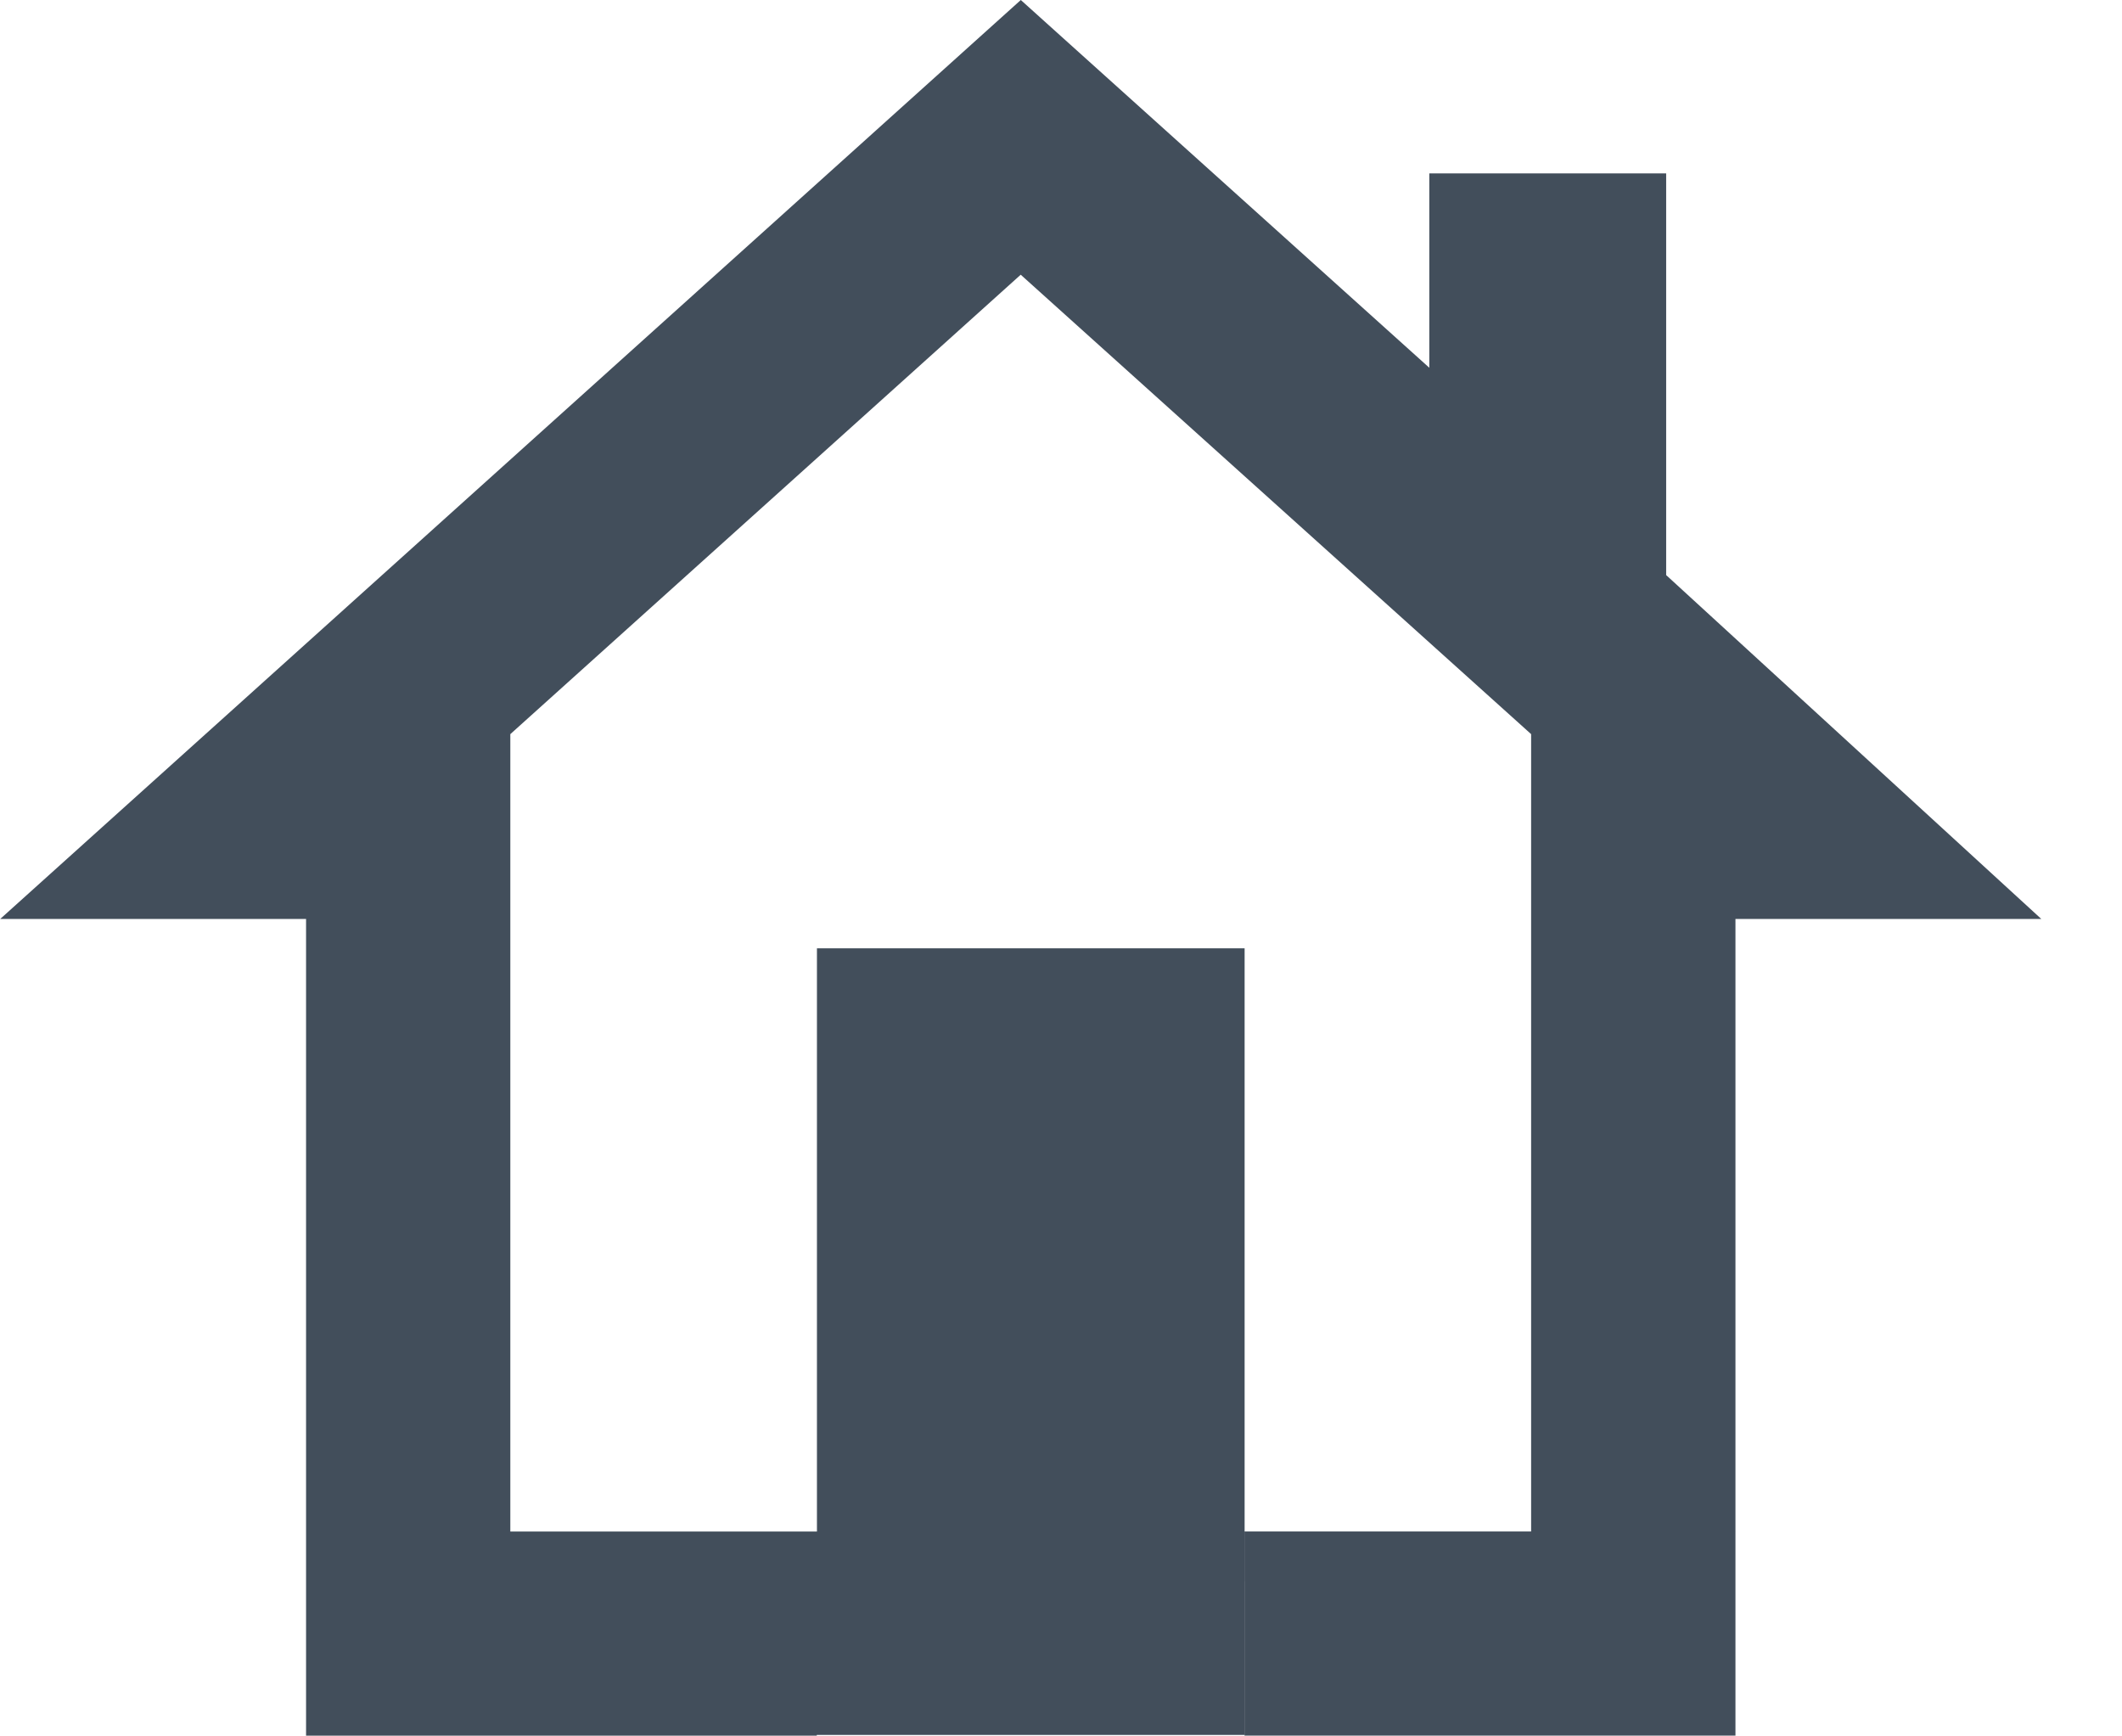
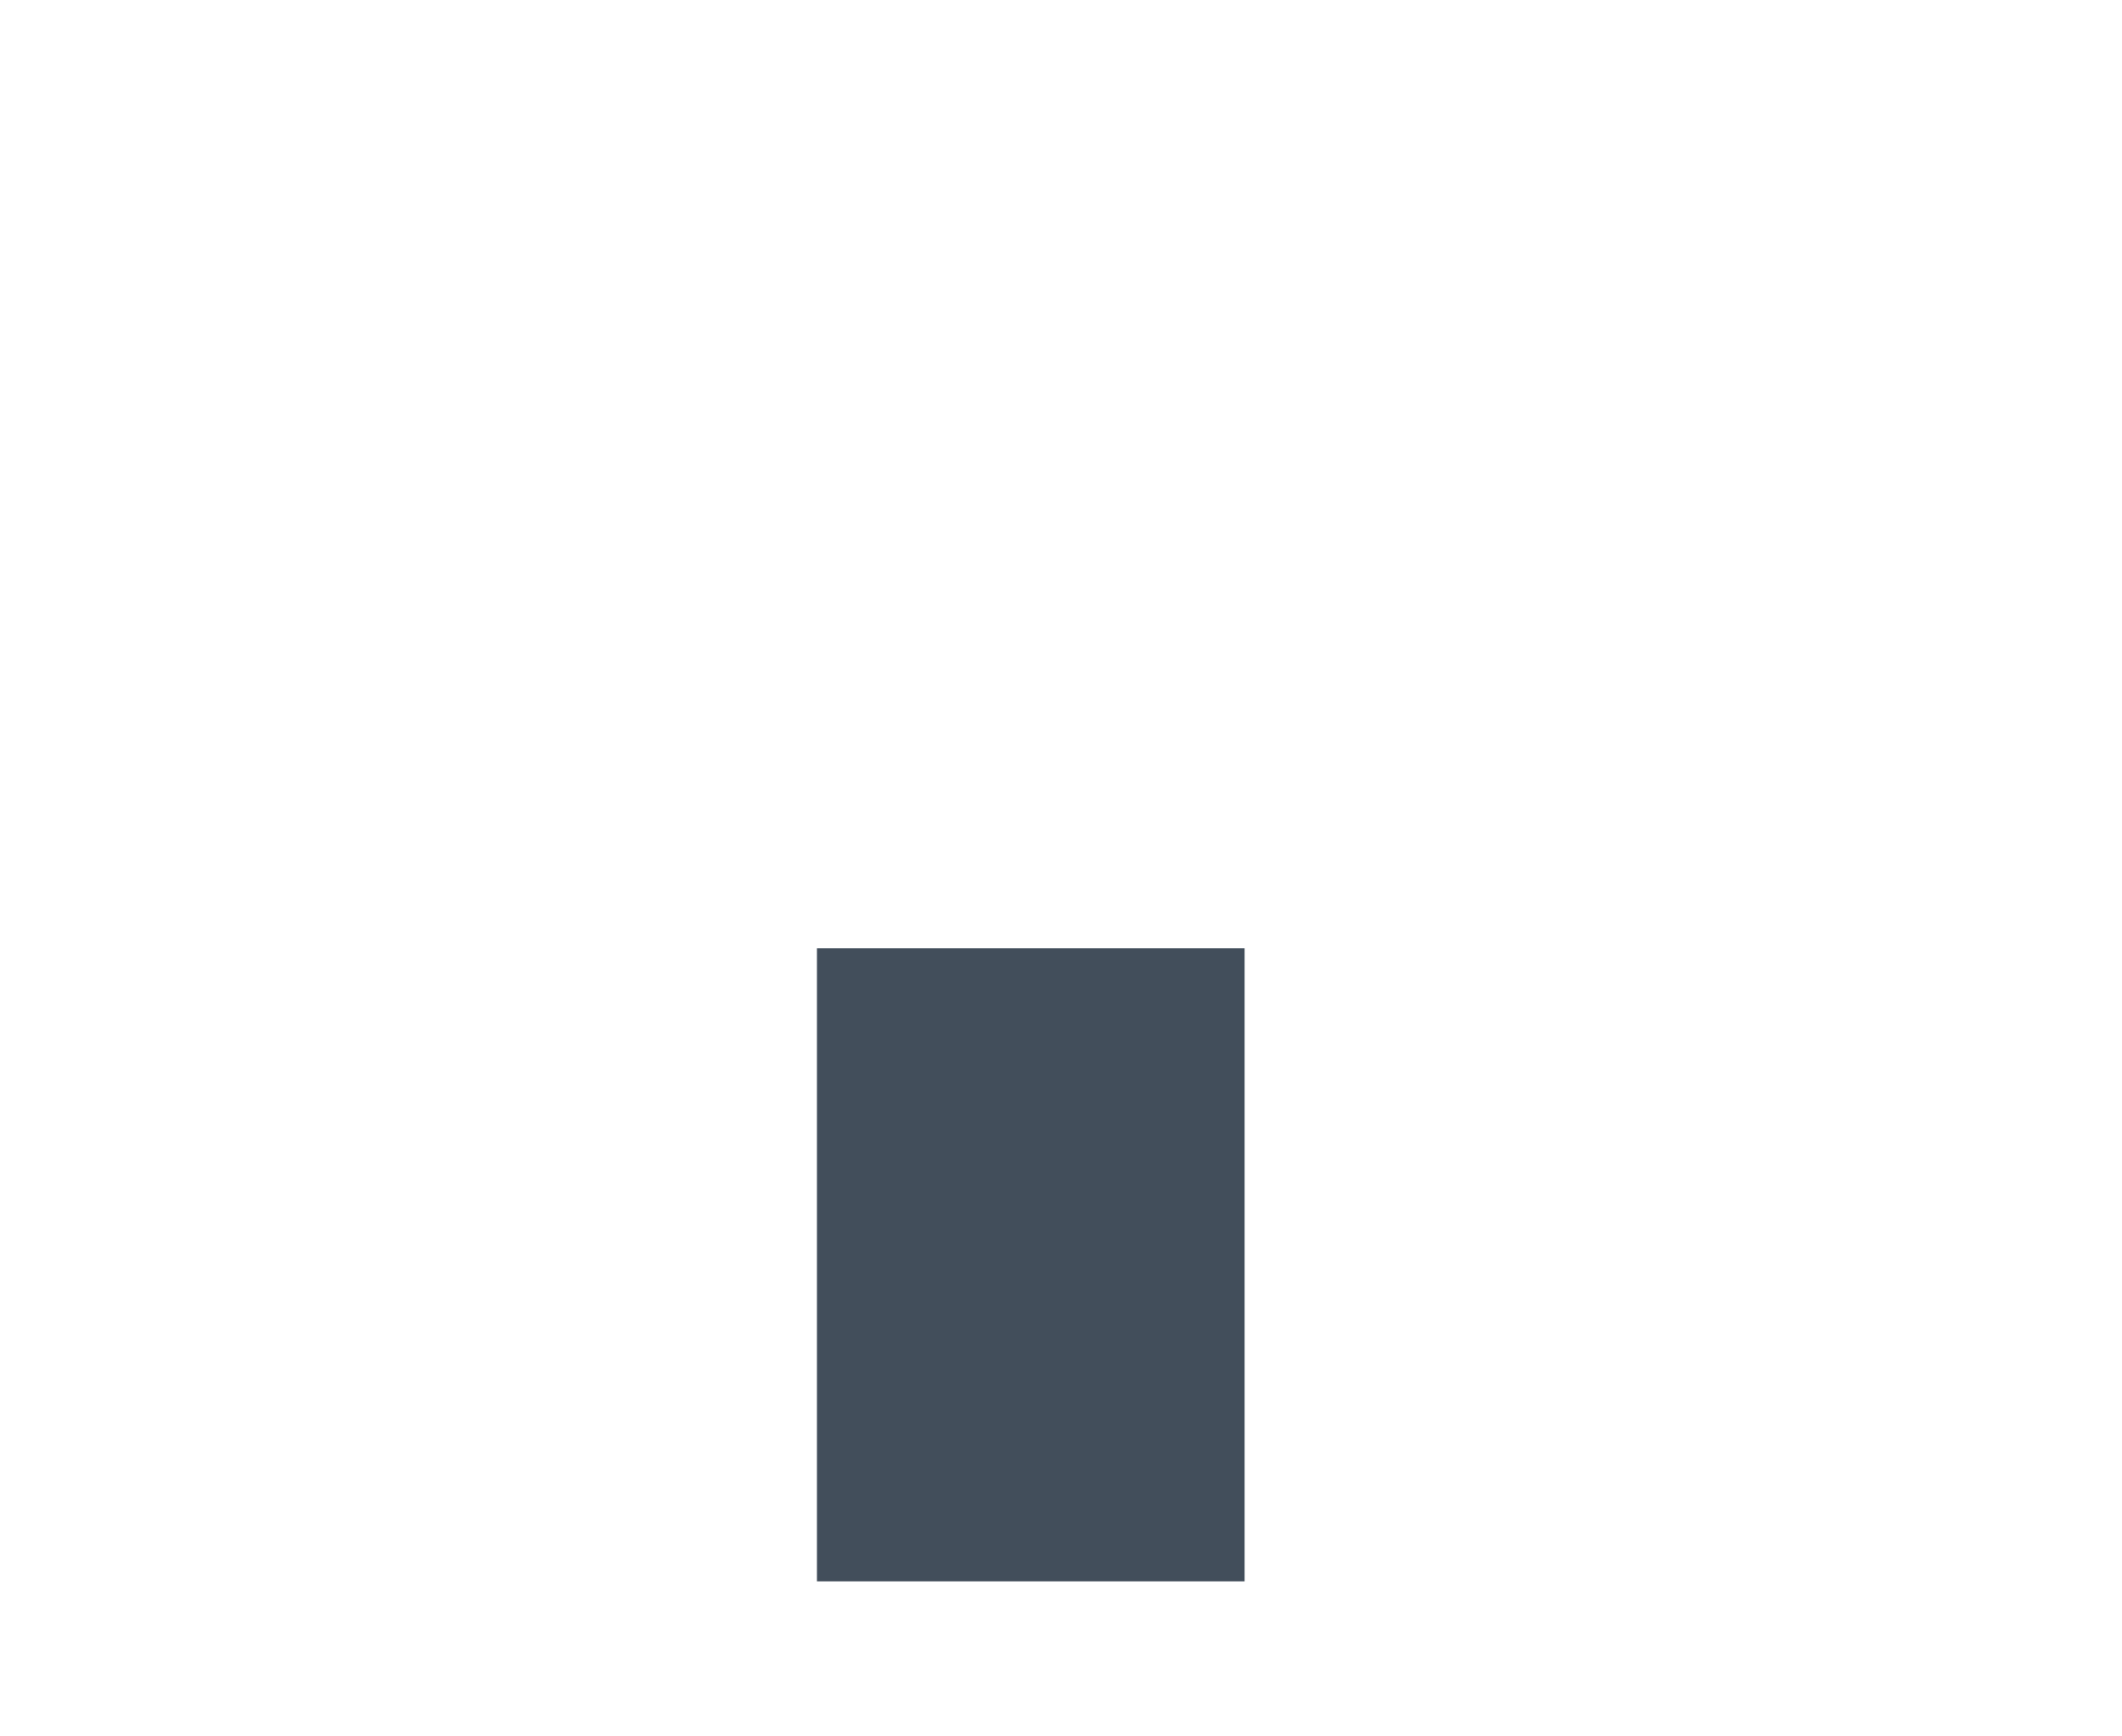
<svg xmlns="http://www.w3.org/2000/svg" width="26.367" height="21.563" viewBox="0 0 26.367 21.563">
  <g id="home-24px_2_" data-name="home-24px (2)" transform="translate(-4.652 -5.652)">
    <path id="Tracciato_1493" data-name="Tracciato 1493" d="M0,0H1.367V1.563H0Z" transform="translate(29.652 19.652)" fill="none" />
    <g id="Raggruppa_2871" data-name="Raggruppa 2871" transform="translate(-572.045 -270.25)">
      <rect id="Rettangolo_2628" data-name="Rettangolo 2628" width="5.314" height="7.865" transform="translate(586.848 287.684)" fill="#424e5b" />
-       <path id="Tracciato_2943" data-name="Tracciato 2943" d="M597.4,283.047v-4.991h-2.943v2.415l-5.076-4.569L576.7,287.319h3.8v10.147h6.346v-.009h5.314V294.93h-9.122v-9.907l6.342-5.708h0l6.342,5.708v9.906h-3.561v2.536h6.1V287.319h3.8Z" fill="#424e5b" />
    </g>
  </g>
</svg>